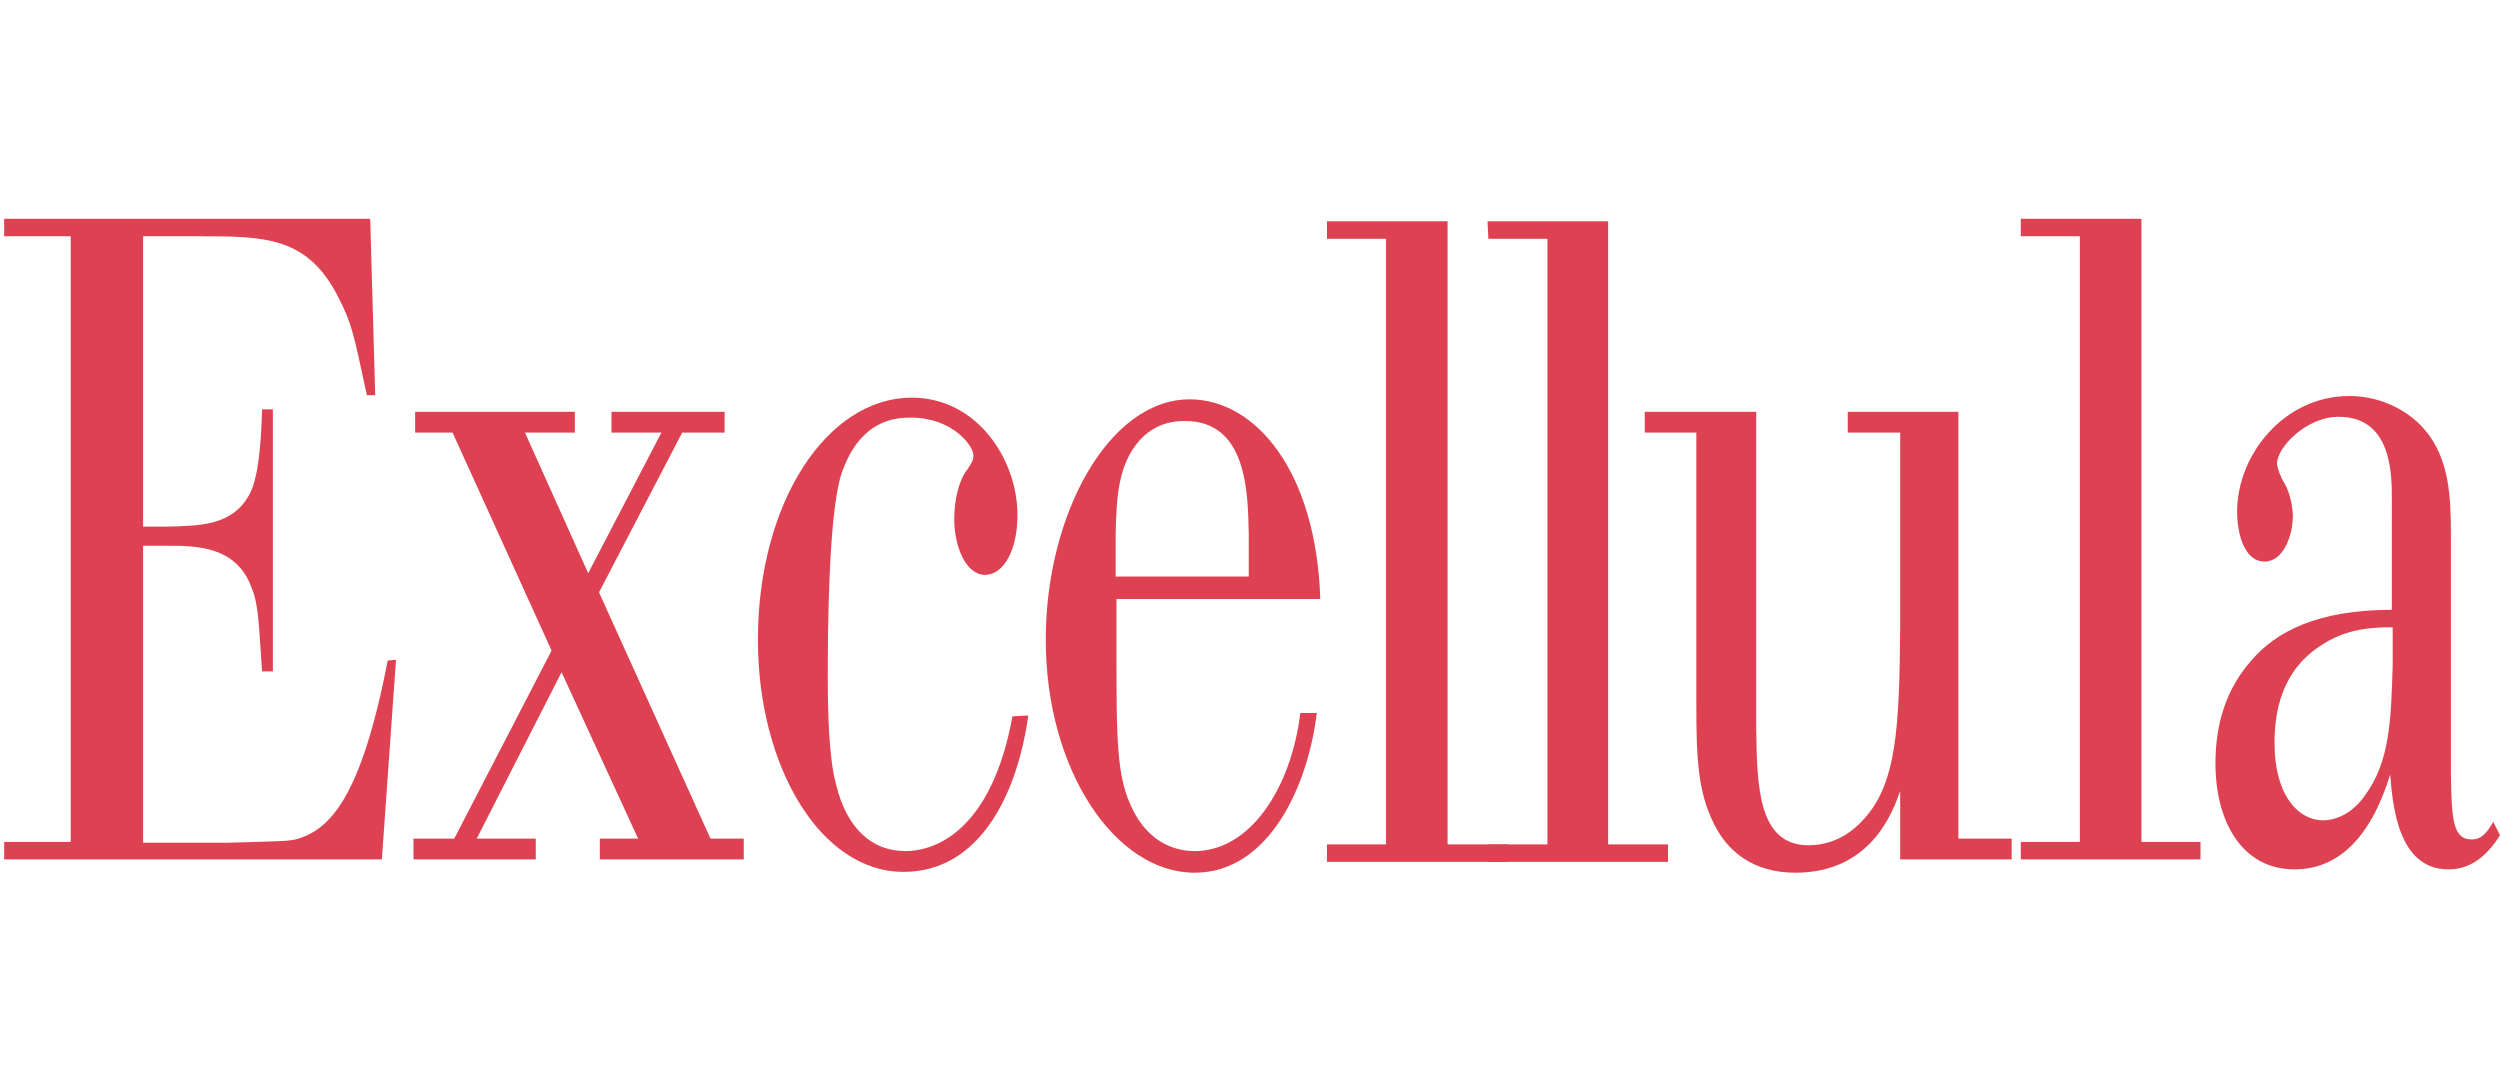
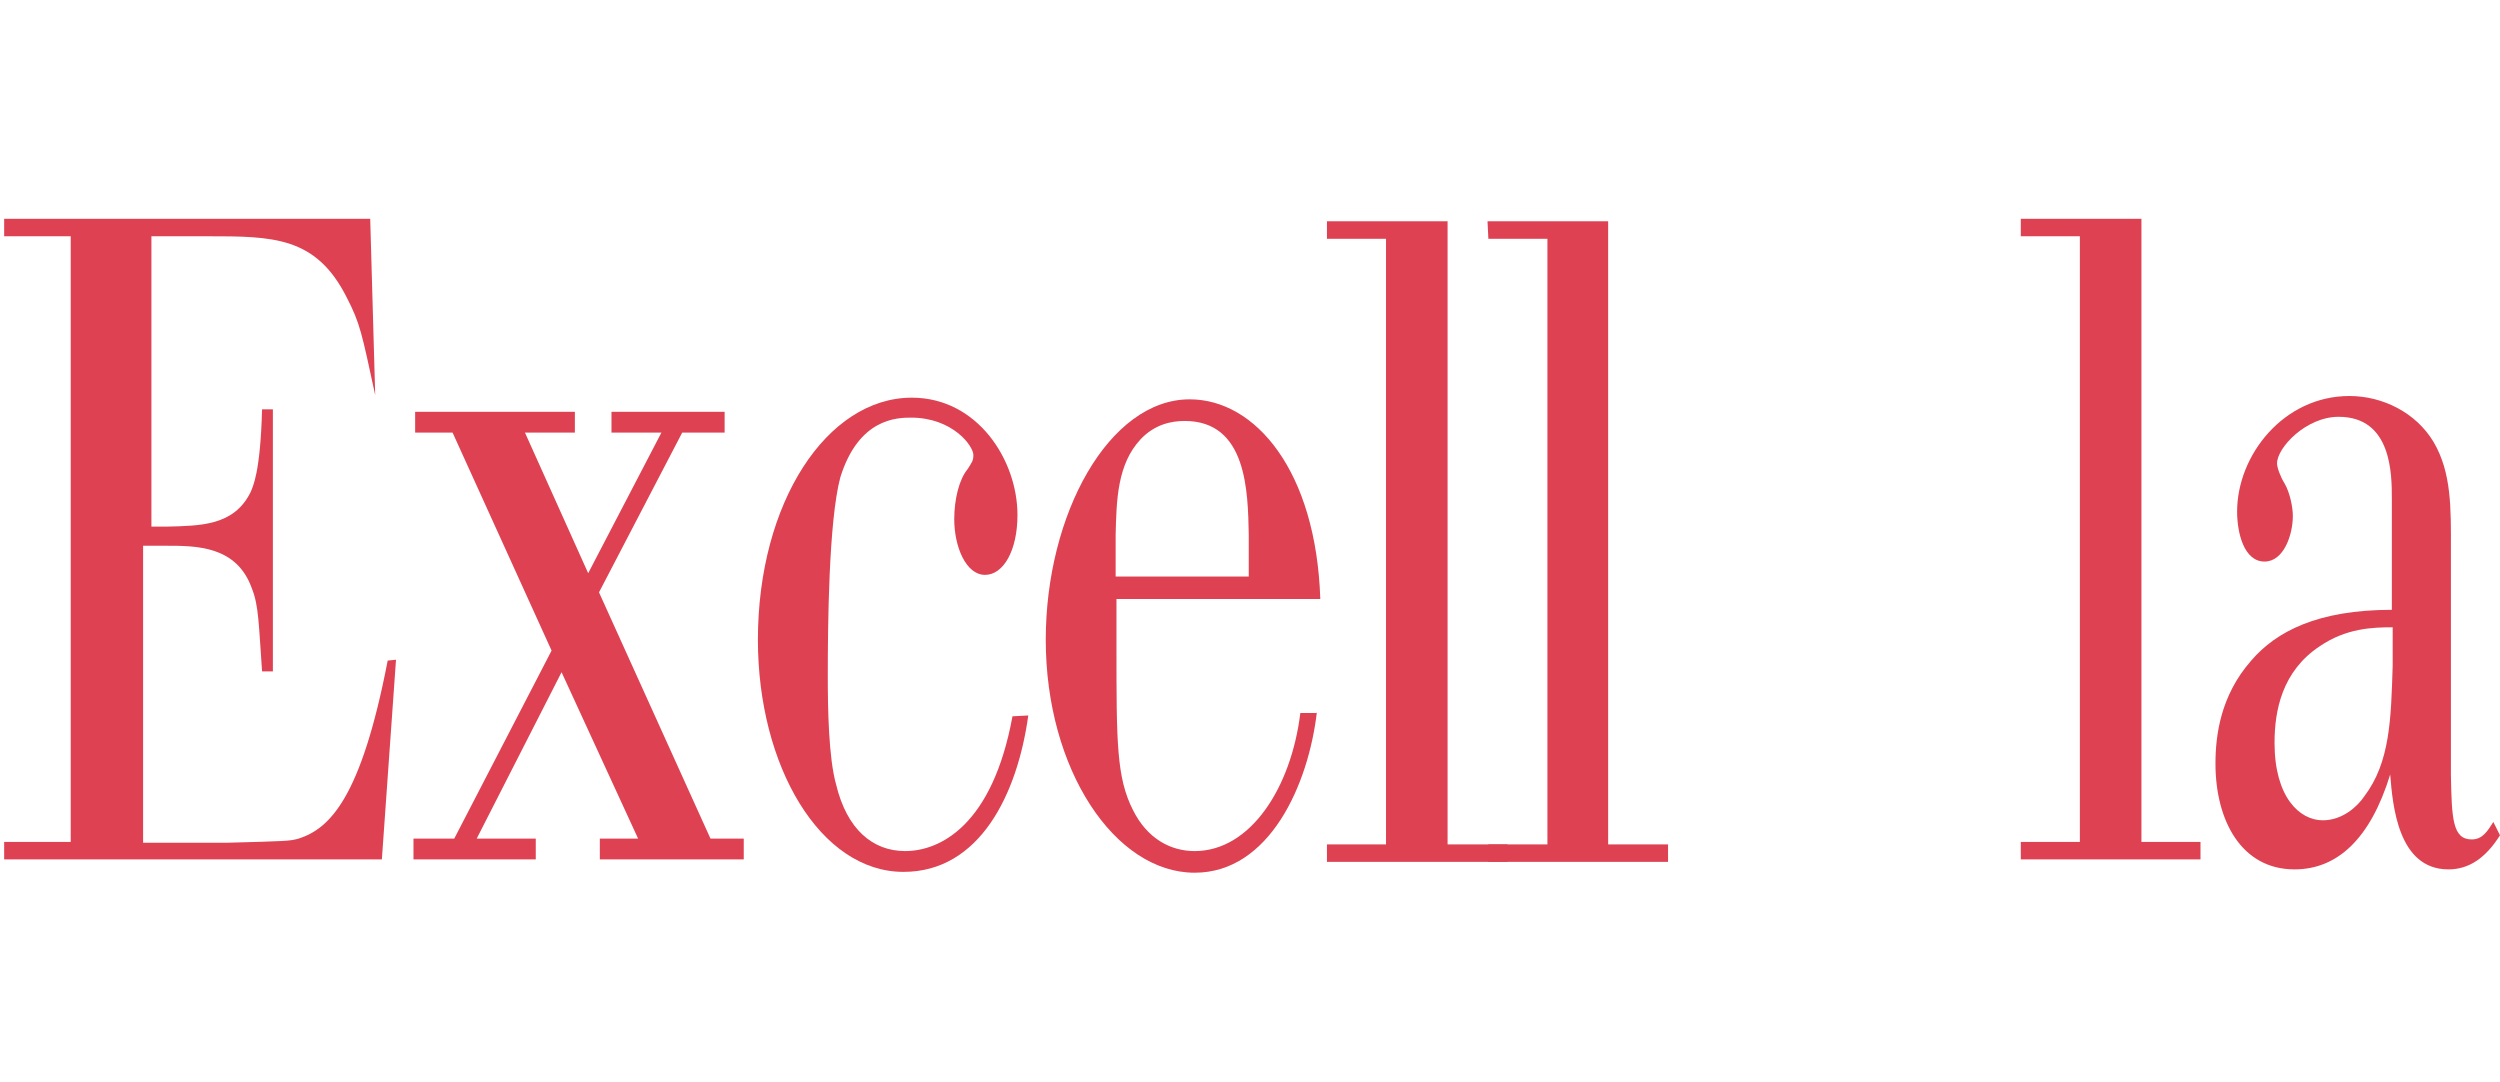
<svg xmlns="http://www.w3.org/2000/svg" version="1.1" id="レイヤー_1" x="0px" y="0px" viewBox="0 0 300.5 130" style="enable-background:new 0 0 300.5 130;" xml:space="preserve">
  <style type="text/css">
	.st0{fill:#DE4252;}
</style>
  <g>
    <g>
-       <path class="st0" d="M47.6,79.3l-1.7,24H0.5v-2.1h8V28.4h-8v-2.1h44l0.6,21.2h-1c-1.6-7.4-1.8-8.6-3.4-11.7    c-3.7-7.4-8.9-7.4-16.8-7.4h-6.7v34.9H20c4.1-0.1,8.1-0.1,10.1-4.1c0.3-0.7,1.2-2.4,1.4-10h1.3v31.5h-1.3    c-0.4-5.6-0.4-7.9-1.2-9.9c-1.8-5.2-6.7-5.2-10.3-5.2h-2.8v35.7h10c7.4-0.2,7.6-0.2,8.7-0.5c3.7-1.2,7.5-4.8,10.7-21.4L47.6,79.3    L47.6,79.3z" />
+       <path class="st0" d="M47.6,79.3l-1.7,24H0.5v-2.1h8V28.4h-8v-2.1h44l0.6,21.2c-1.6-7.4-1.8-8.6-3.4-11.7    c-3.7-7.4-8.9-7.4-16.8-7.4h-6.7v34.9H20c4.1-0.1,8.1-0.1,10.1-4.1c0.3-0.7,1.2-2.4,1.4-10h1.3v31.5h-1.3    c-0.4-5.6-0.4-7.9-1.2-9.9c-1.8-5.2-6.7-5.2-10.3-5.2h-2.8v35.7h10c7.4-0.2,7.6-0.2,8.7-0.5c3.7-1.2,7.5-4.8,10.7-21.4L47.6,79.3    L47.6,79.3z" />
      <path class="st0" d="M82,52L72,71.2l13.4,29.6h4v2.5H72.1v-2.5h4.6l-9.2-20l-10.2,20h7.1v2.5H49.7v-2.5h4.9l11.7-22.6L54.4,52    h-4.5v-2.5h19.2V52h-6l7.6,16.9L79.5,52h-6v-2.5h13.6V52H82z" />
      <path class="st0" d="M123.6,86c-1.3,9.4-5.8,18.8-15,18.8c-10,0-17.5-12.7-17.5-27.9c0-16.5,8.3-29.1,18.5-29.1    c7.9,0,12.7,7.5,12.7,14.1c0,4.3-1.7,7.2-3.9,7.2c-2.3,0-3.7-3.4-3.7-6.7c0-2.4,0.6-4.8,1.6-6c0.5-0.8,0.7-1,0.7-1.7    c0-1.1-2.5-4.5-7.5-4.5c-1.7,0-6.3,0.1-8.5,7.2c-1.4,5.3-1.5,17.9-1.5,23.9c0,3.9,0.1,9.8,1,13c1.3,5.4,4.4,8,8.3,8    c4.2,0,10.5-3.1,12.9-16.2L123.6,86L123.6,86L123.6,86z" />
      <path class="st0" d="M158.3,85.5c-1,8.8-5.7,19.4-14.7,19.4c-9.6,0-17.9-12.4-17.9-28c0-15.1,7.6-28.9,17.3-28.9    c7.9,0,15.2,8.6,15.7,24h-24.5v5.8c0,11.4,0,15.7,2,19.6c1.7,3.4,4.5,4.9,7.4,4.9c6.7,0,11.6-7.6,12.7-16.6h2L158.3,85.5    L158.3,85.5z M150.1,64.3c-0.1-5.2-0.2-13.7-7.7-13.7c-1.6,0-3.6,0.4-5.3,2.2c-2.8,3-2.9,7.3-3,11.5v5h16V64.3z" />
      <path class="st0" d="M159.5,26.6H174v74.9h7.2v2.1h-21.7v-2.1h7.1V28.7h-7.1V26.6z" />
      <path class="st0" d="M178.8,26.6h14.5v74.9h7.2v2.1h-21.6v-2.1h7.1V28.7h-7.1L178.8,26.6L178.8,26.6z" />
      <path class="st0" d="M242.9,26.3h14.5v74.9h7.1v2.1h-21.6v-2.1h7.1V28.4h-7.1V26.3z" />
      <path class="st0" d="M294.6,93.2c0.1,5.2,0.2,7.7,2.5,7.7c1.3,0,1.9-1,2.6-2.1l0.8,1.6c-1.7,2.7-3.7,4.1-6.2,4.1    c-6.1,0-6.7-7.8-7-11.4c-2.4,7.8-6.4,11.4-11.5,11.4c-6.4,0-9.5-5.9-9.5-12.7c0-3.4,0.6-8.2,4.3-12.4c3-3.5,8-6.1,16.9-6.1V60    c0-3,0-9.9-6.4-9.9c-3.9,0-7.4,3.7-7.4,5.6c0,0.5,0.4,1.6,0.9,2.4c0.7,1.2,1,3,1,3.9c0,2.3-1.1,5.5-3.4,5.5c-2.5,0-3.3-3.5-3.3-6    c0-6.8,5.6-13.9,13.5-13.9c4,0,8,2,10.1,5.5c2.2,3.7,2.1,8.1,2.1,12.8V93.2z M287.6,75.4c-2.4,0-5.6,0.1-8.8,2.3    c-4.5,3-5.4,7.7-5.4,11.6c0,6.5,3,9.3,5.8,9.3c2.4,0,4.2-1.7,5-2.9c3.1-4.1,3.2-9.3,3.4-15.7V75.4z" />
-       <path class="st0" d="M222.1,49.5h13.3v51.3h6.4v2.5h-13.4v-8.2c-0.9,2.5-3.5,9.8-12.6,9.8c-5.1,0-7.9-2.6-9.3-5    c-2.5-4.2-2.6-8.9-2.6-15.4V52h-6.2v-2.5h13.4v38.1c0.1,6.9,0.2,14,6.3,14c1.7,0,4.2-0.5,6.5-3c4.1-4.3,4.4-11.2,4.5-23.1V52h-6.3    L222.1,49.5L222.1,49.5z" />
    </g>
  </g>
</svg>